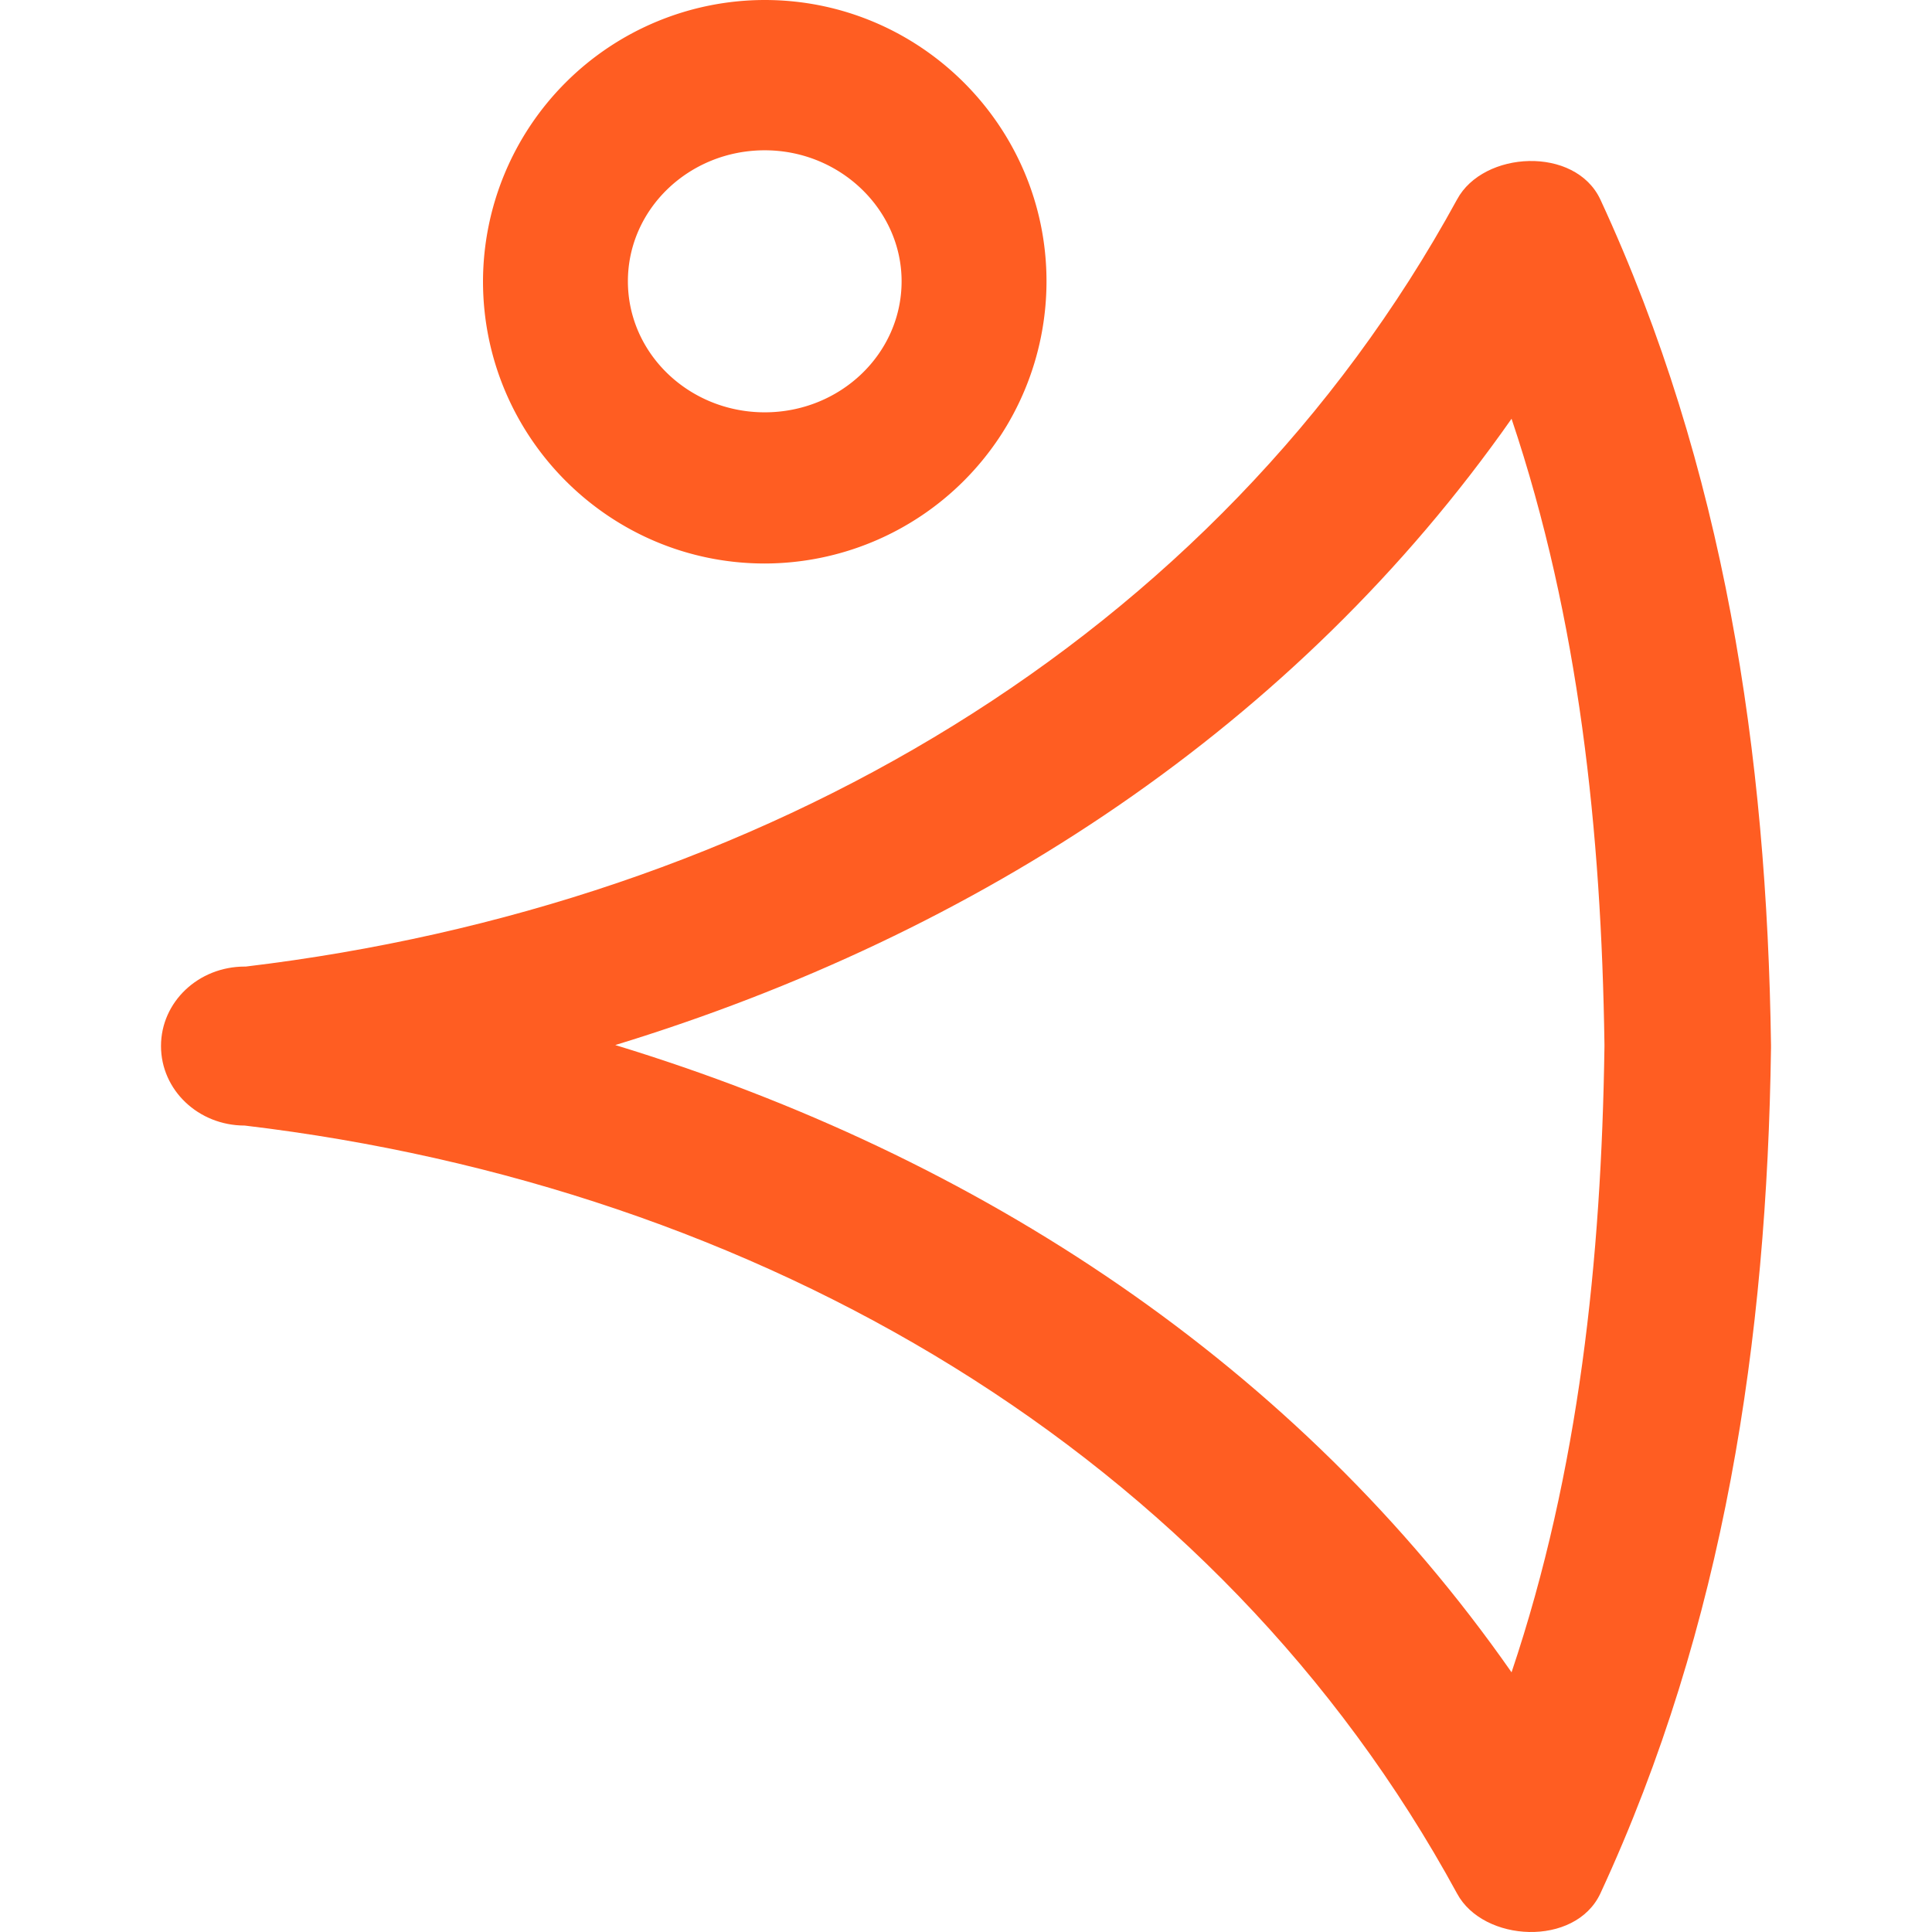
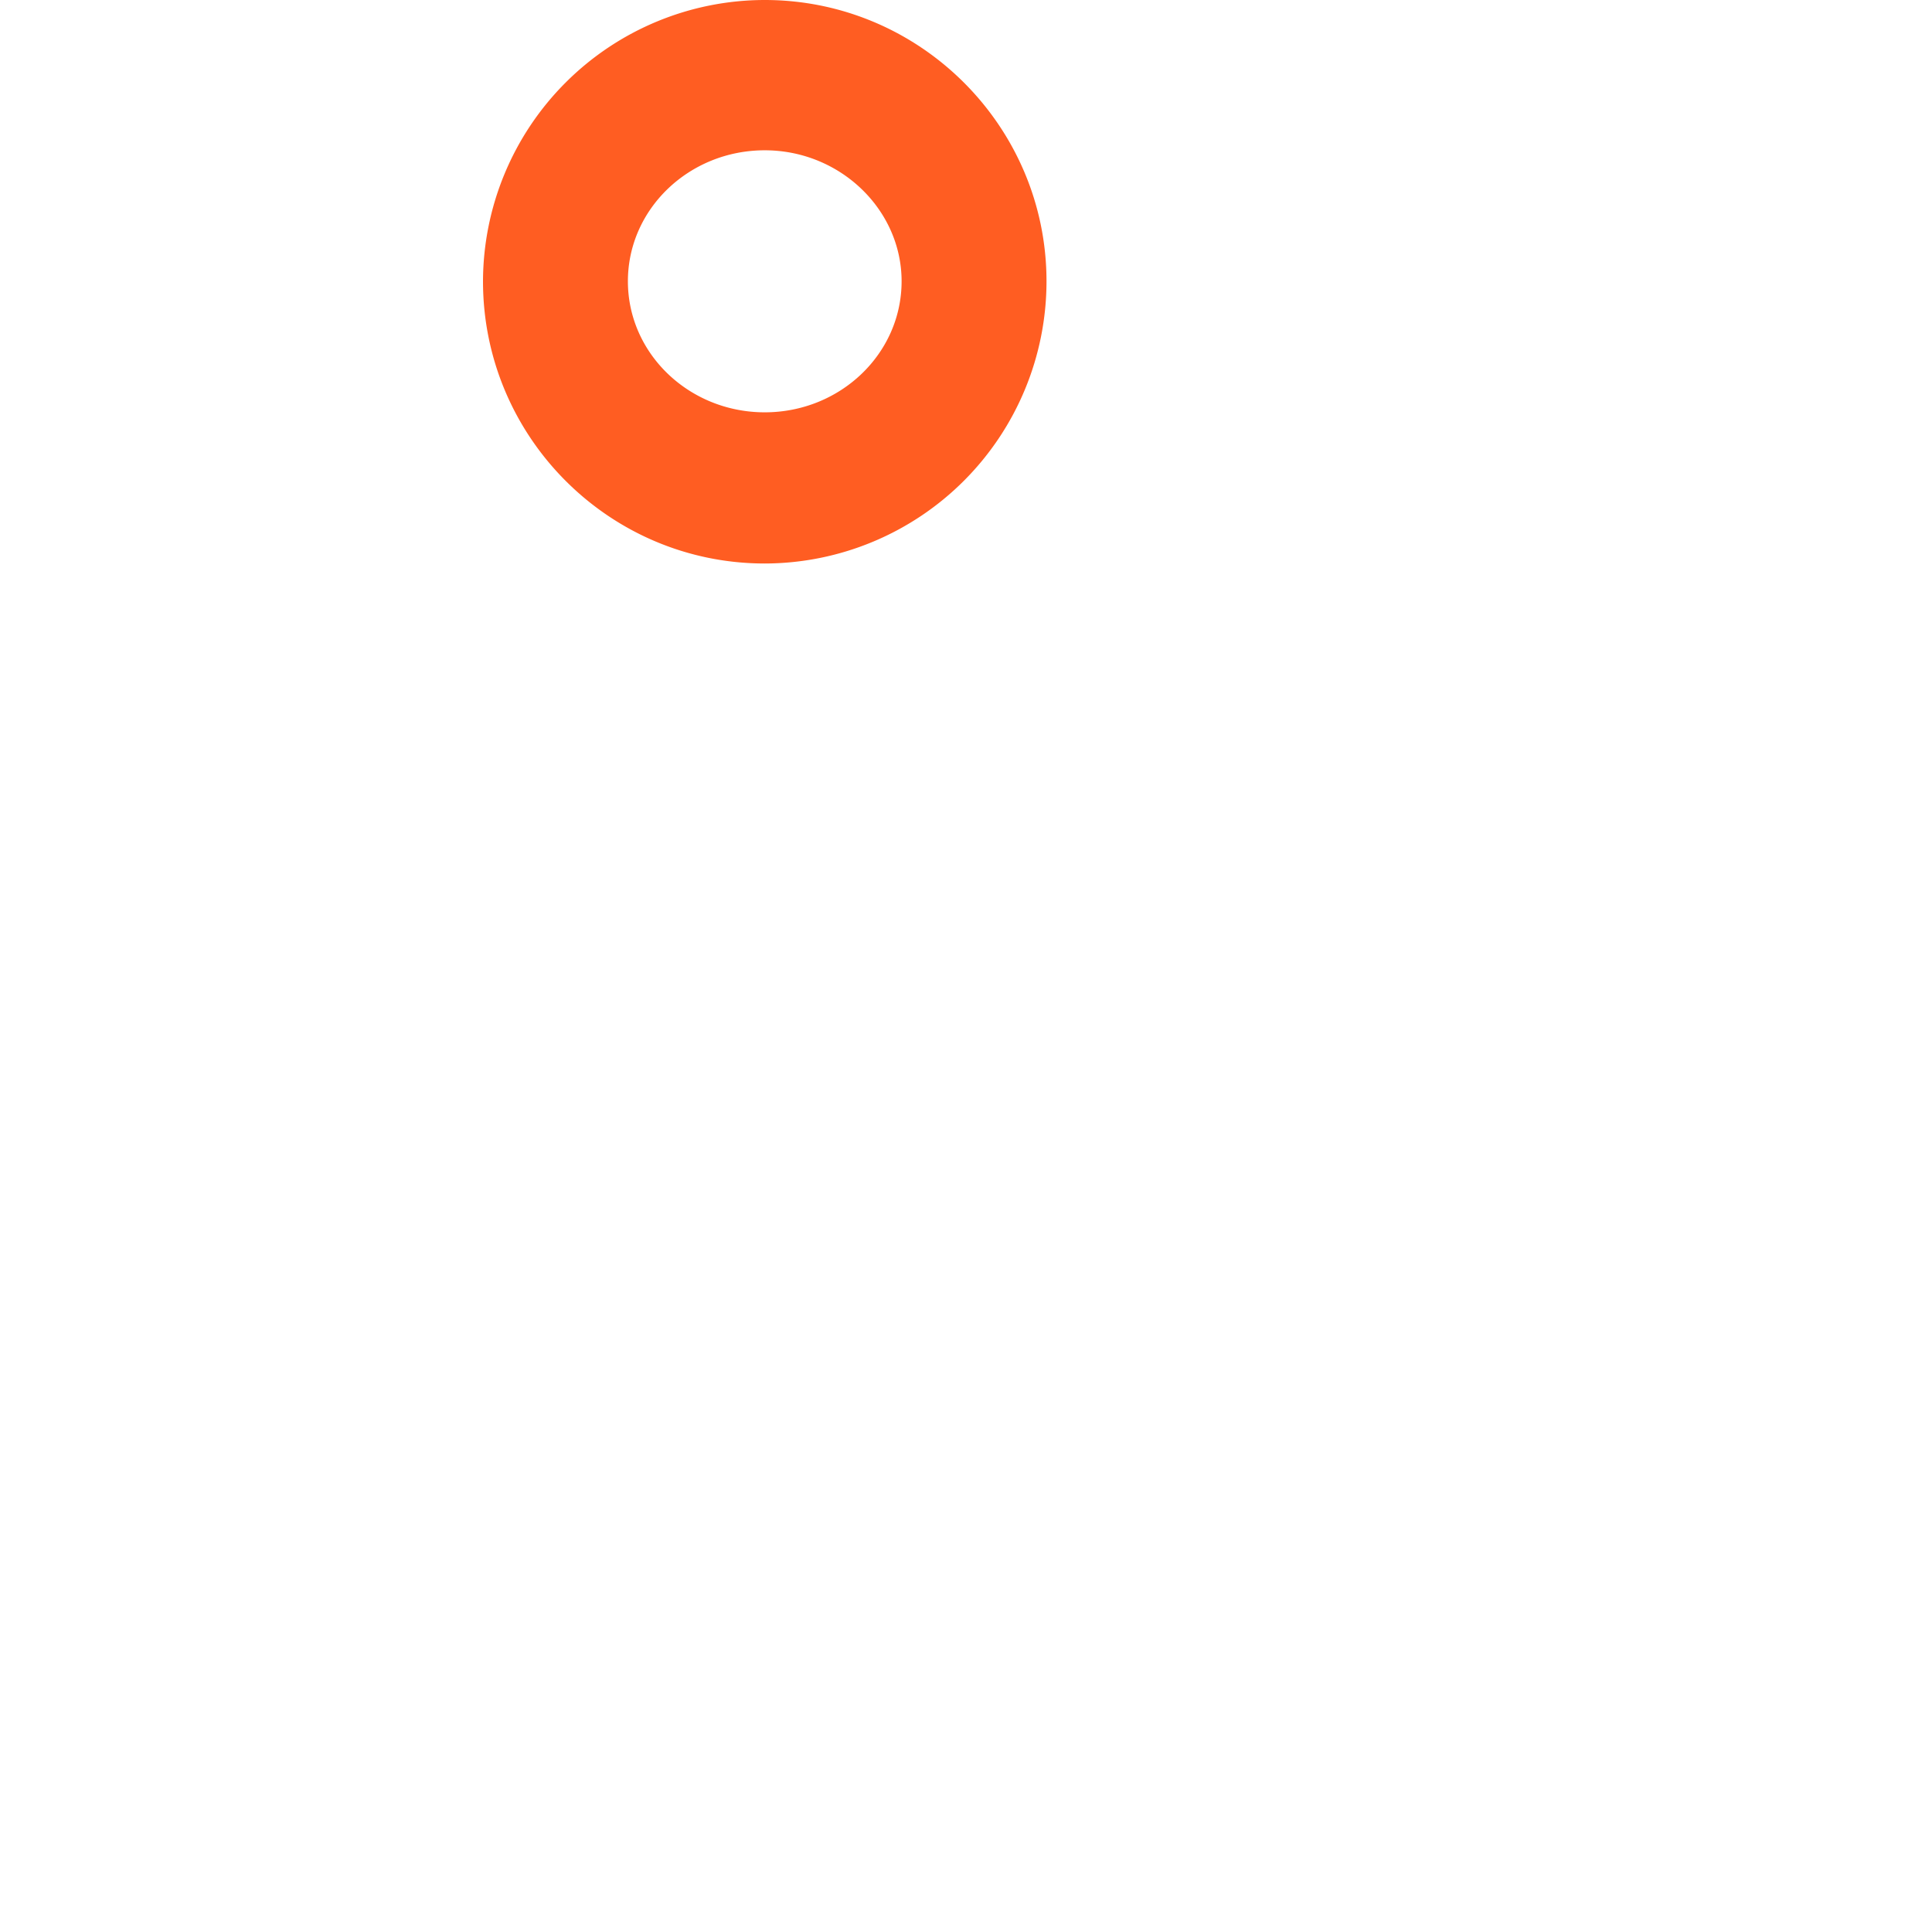
<svg xmlns="http://www.w3.org/2000/svg" width="24" height="24" viewBox="0 0 24 24" fill="none">
  <path d="M9.5 7C7.57 7 6 5.43 6 3.494A3.503 3.503 0 0 1 9.5 0C11.43 0 13 1.57 13 3.494A3.506 3.506 0 0 1 9.5 7Zm0-5.133c-.938 0-1.7.728-1.7 1.627 0 .9.762 1.628 1.7 1.628s1.7-.728 1.7-1.628c0-.888-.762-1.627-1.7-1.627Z" fill="#FF5D22" />
-   <path d="M22 12.982c-.05-3.616-.577-7.173-2.12-10.504-.313-.667-1.454-.607-1.78 0-2.997 5.484-8.677 8.767-15.047 9.529h-.012c-.577 0-1.041.44-1.041.987 0 .547.464.988 1.04.988 6.383.76 12.076 4.056 15.06 9.54.326.607 1.467.667 1.78 0 1.543-3.33 2.07-6.888 2.12-10.504v-.036Zm-2.069.024c-.038 2.63-.313 5.27-1.154 7.768-2.658-3.806-6.608-6.412-11.134-7.792 4.514-1.38 8.464-3.973 11.134-7.78.84 2.498 1.116 5.14 1.154 7.768V13.006Z" fill="#FF5D22" />
</svg>